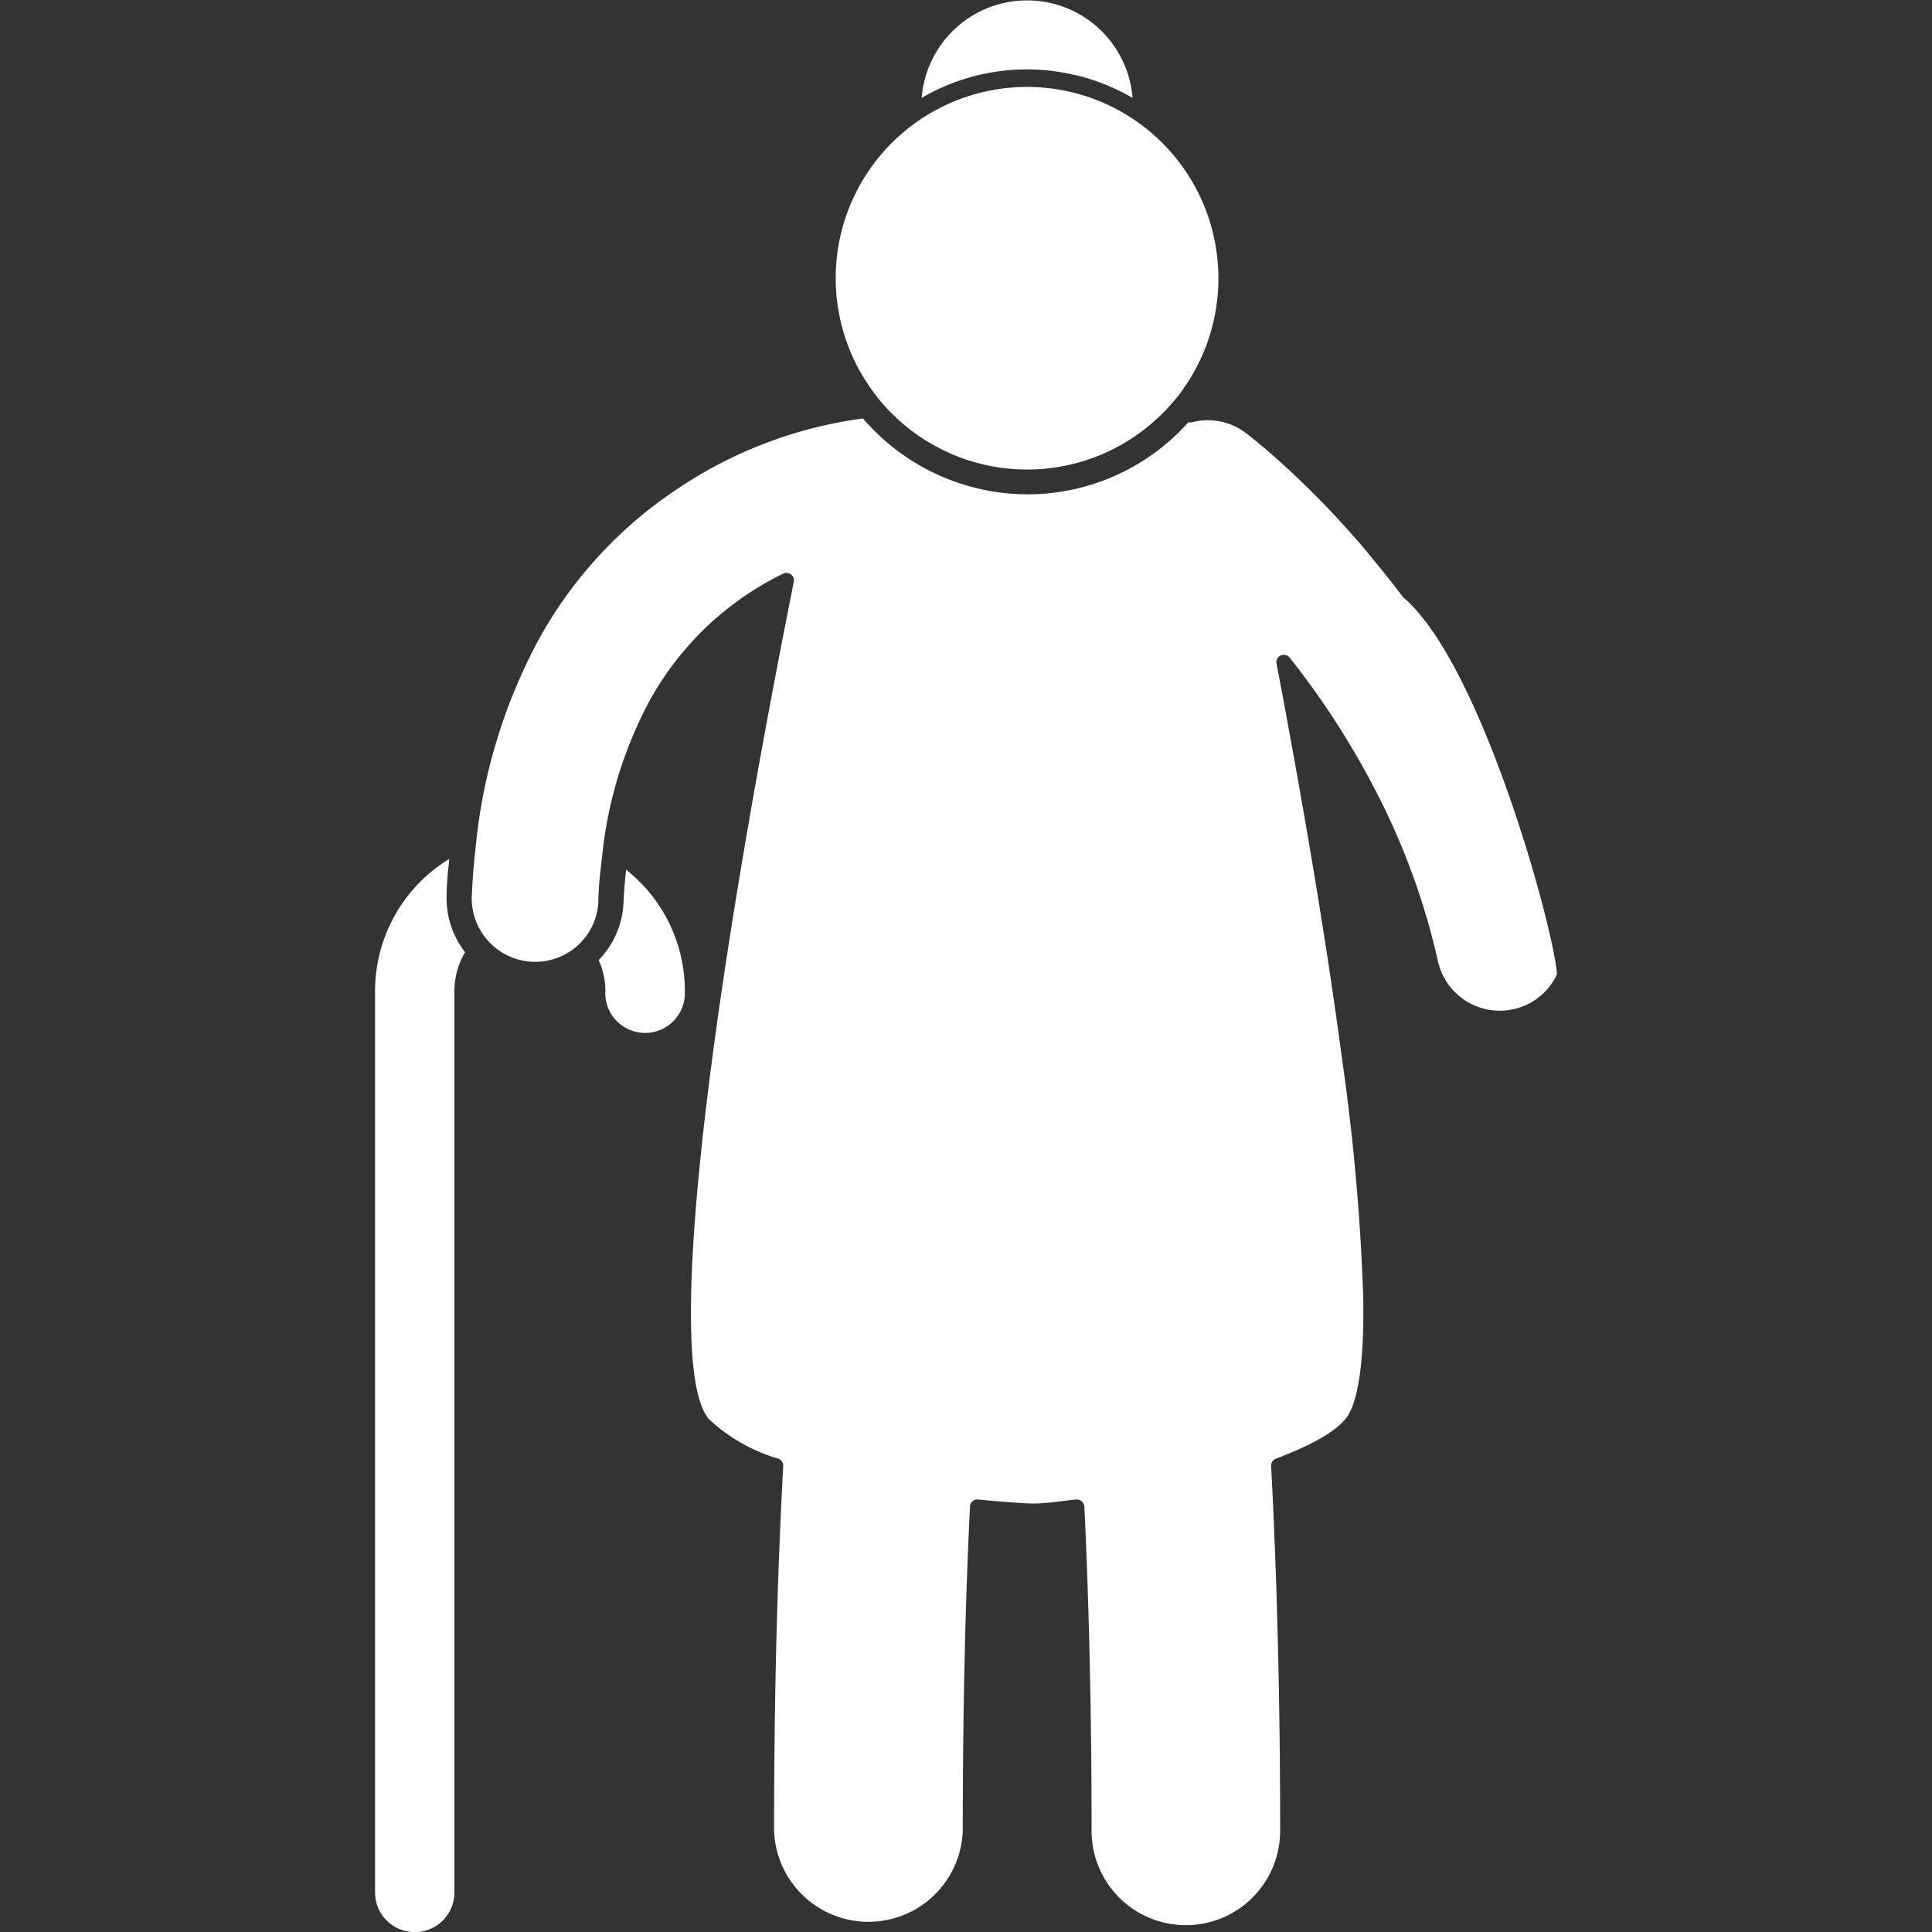
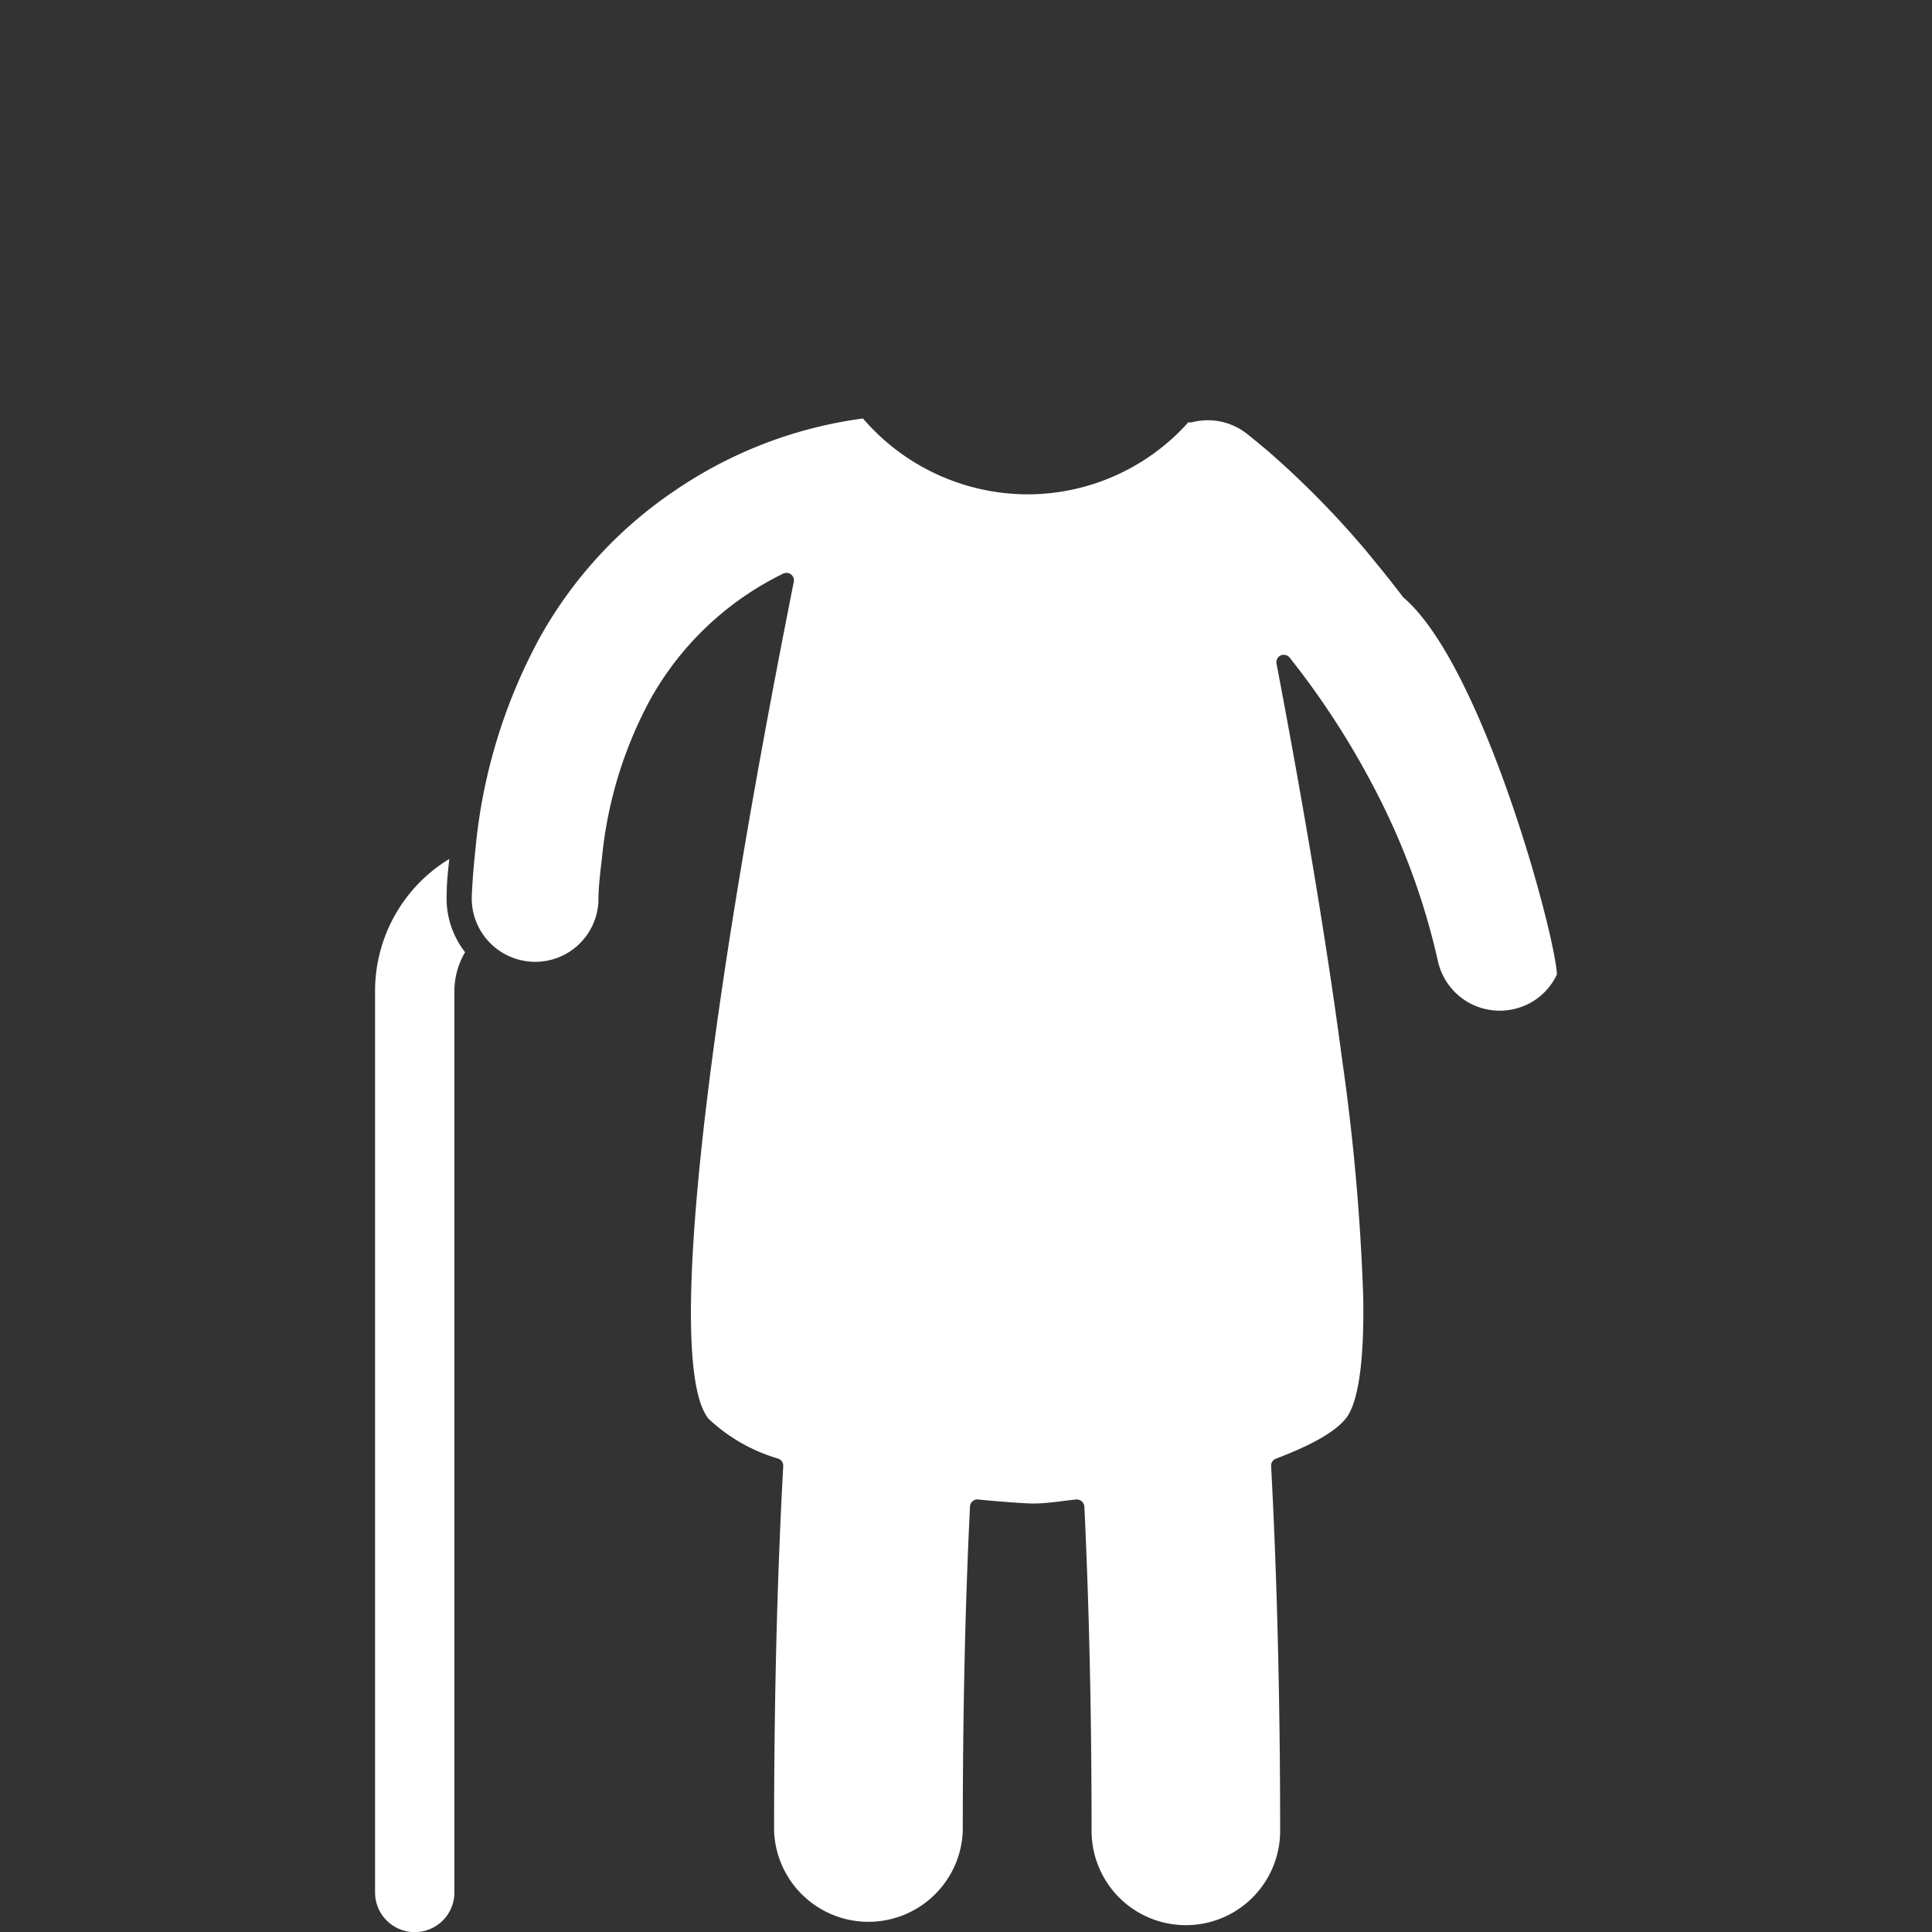
<svg xmlns="http://www.w3.org/2000/svg" id="e739279c-d3f4-45ac-b102-781a2378ffae" data-name="Layer 1" viewBox="0 0 150 150">
  <rect x="0" y="0" width="150" height="150" fill="#333333" stroke="none" />
  <path d="M34.68,69.45c0-.93.11-1.85.2-2.76a12,12,0,0,0-5.76,10.24v70a3.08,3.08,0,1,0,6.16,0v-70a5.93,5.93,0,0,1,.83-3,6.8,6.8,0,0,1-1.43-4.5" style="fill:#ffffff" />
-   <path d="M46.48,74.54A5.79,5.79,0,0,1,47,76.93a3.09,3.09,0,1,0,6.17,0,12,12,0,0,0-4.56-9.41c-.09.83-.16,1.68-.2,2.55a6.82,6.82,0,0,1-1.93,4.47" style="fill:#ffffff" />
  <path d="M111.64,74.62a4.91,4.91,0,0,0,5.87,3.73,4.85,4.85,0,0,0,3.37-2.7c-.15-3.18-5.79-24.06-11.92-29.26a.39.39,0,0,1-.08-.1c-.64-.84-1.27-1.64-1.87-2.37s-1-1.24-1.67-2A70.44,70.44,0,0,0,98.42,35c-1-.84-1.59-1.31-1.7-1.39a4.9,4.9,0,0,0-4.19-.82.74.74,0,0,1-.21,0h-.06a16.75,16.75,0,0,1-12.5,5.59A16.9,16.9,0,0,1,67,32.49a33.81,33.81,0,0,0-14.65,5.63A33.33,33.33,0,0,0,41.91,49.5a42.6,42.6,0,0,0-5,16.47c-.14,1.28-.23,2.45-.28,3.57a4.93,4.93,0,0,0,4.68,5.13A4.91,4.91,0,0,0,46.46,70c0-1.16.15-2.31.28-3.43a32.4,32.4,0,0,1,3.74-12.25A23.7,23.7,0,0,1,60.8,44.54a.58.58,0,0,1,.83.63c-7.35,36.9-9.82,61.19-6.6,65a13.37,13.37,0,0,0,5.4,3.08.59.59,0,0,1,.38.58c-.47,8.57-.71,18.1-.71,28.32a7.33,7.33,0,0,0,14.65,0c0-9,.18-17.47.56-25.18a.54.54,0,0,1,.2-.41.53.53,0,0,1,.43-.14c1.28.13,2.56.23,3.81.3s2.53-.17,3.8-.3h.06a.57.57,0,0,1,.37.14.59.59,0,0,1,.21.41c.37,7.75.56,16.23.56,25.18a7.32,7.32,0,0,0,14.64,0c0-10.13-.24-19.66-.7-28.32a.57.57,0,0,1,.38-.58c2.62-1,4.49-2,5.39-3.08.69-.82,1.49-3.13,1.38-9.48a168.63,168.63,0,0,0-1.61-18.22c-1.15-8.71-2.87-19.12-5.12-30.94a.58.58,0,0,1,.32-.64.59.59,0,0,1,.7.17,63.12,63.12,0,0,1,6.5,10A54.68,54.68,0,0,1,111.64,74.62Z" style="fill:#ffffff" />
-   <path d="M83.43,5.81a16.29,16.29,0,0,1,4.5,1.79,8.21,8.21,0,0,0-16.37,0,16.15,16.15,0,0,1,8.17-2.21,16,16,0,0,1,3.7.43" style="fill:#ffffff" />
-   <path d="M69.29,32.15a14.85,14.85,0,0,0,20.84.07,16.24,16.24,0,0,0,1.25-1.37A14.87,14.87,0,0,0,87.9,9.19a14.86,14.86,0,0,0-22.62,9A14.82,14.82,0,0,0,67.86,30.5a13.22,13.22,0,0,0,1.43,1.65" style="fill:#ffffff" />
</svg>